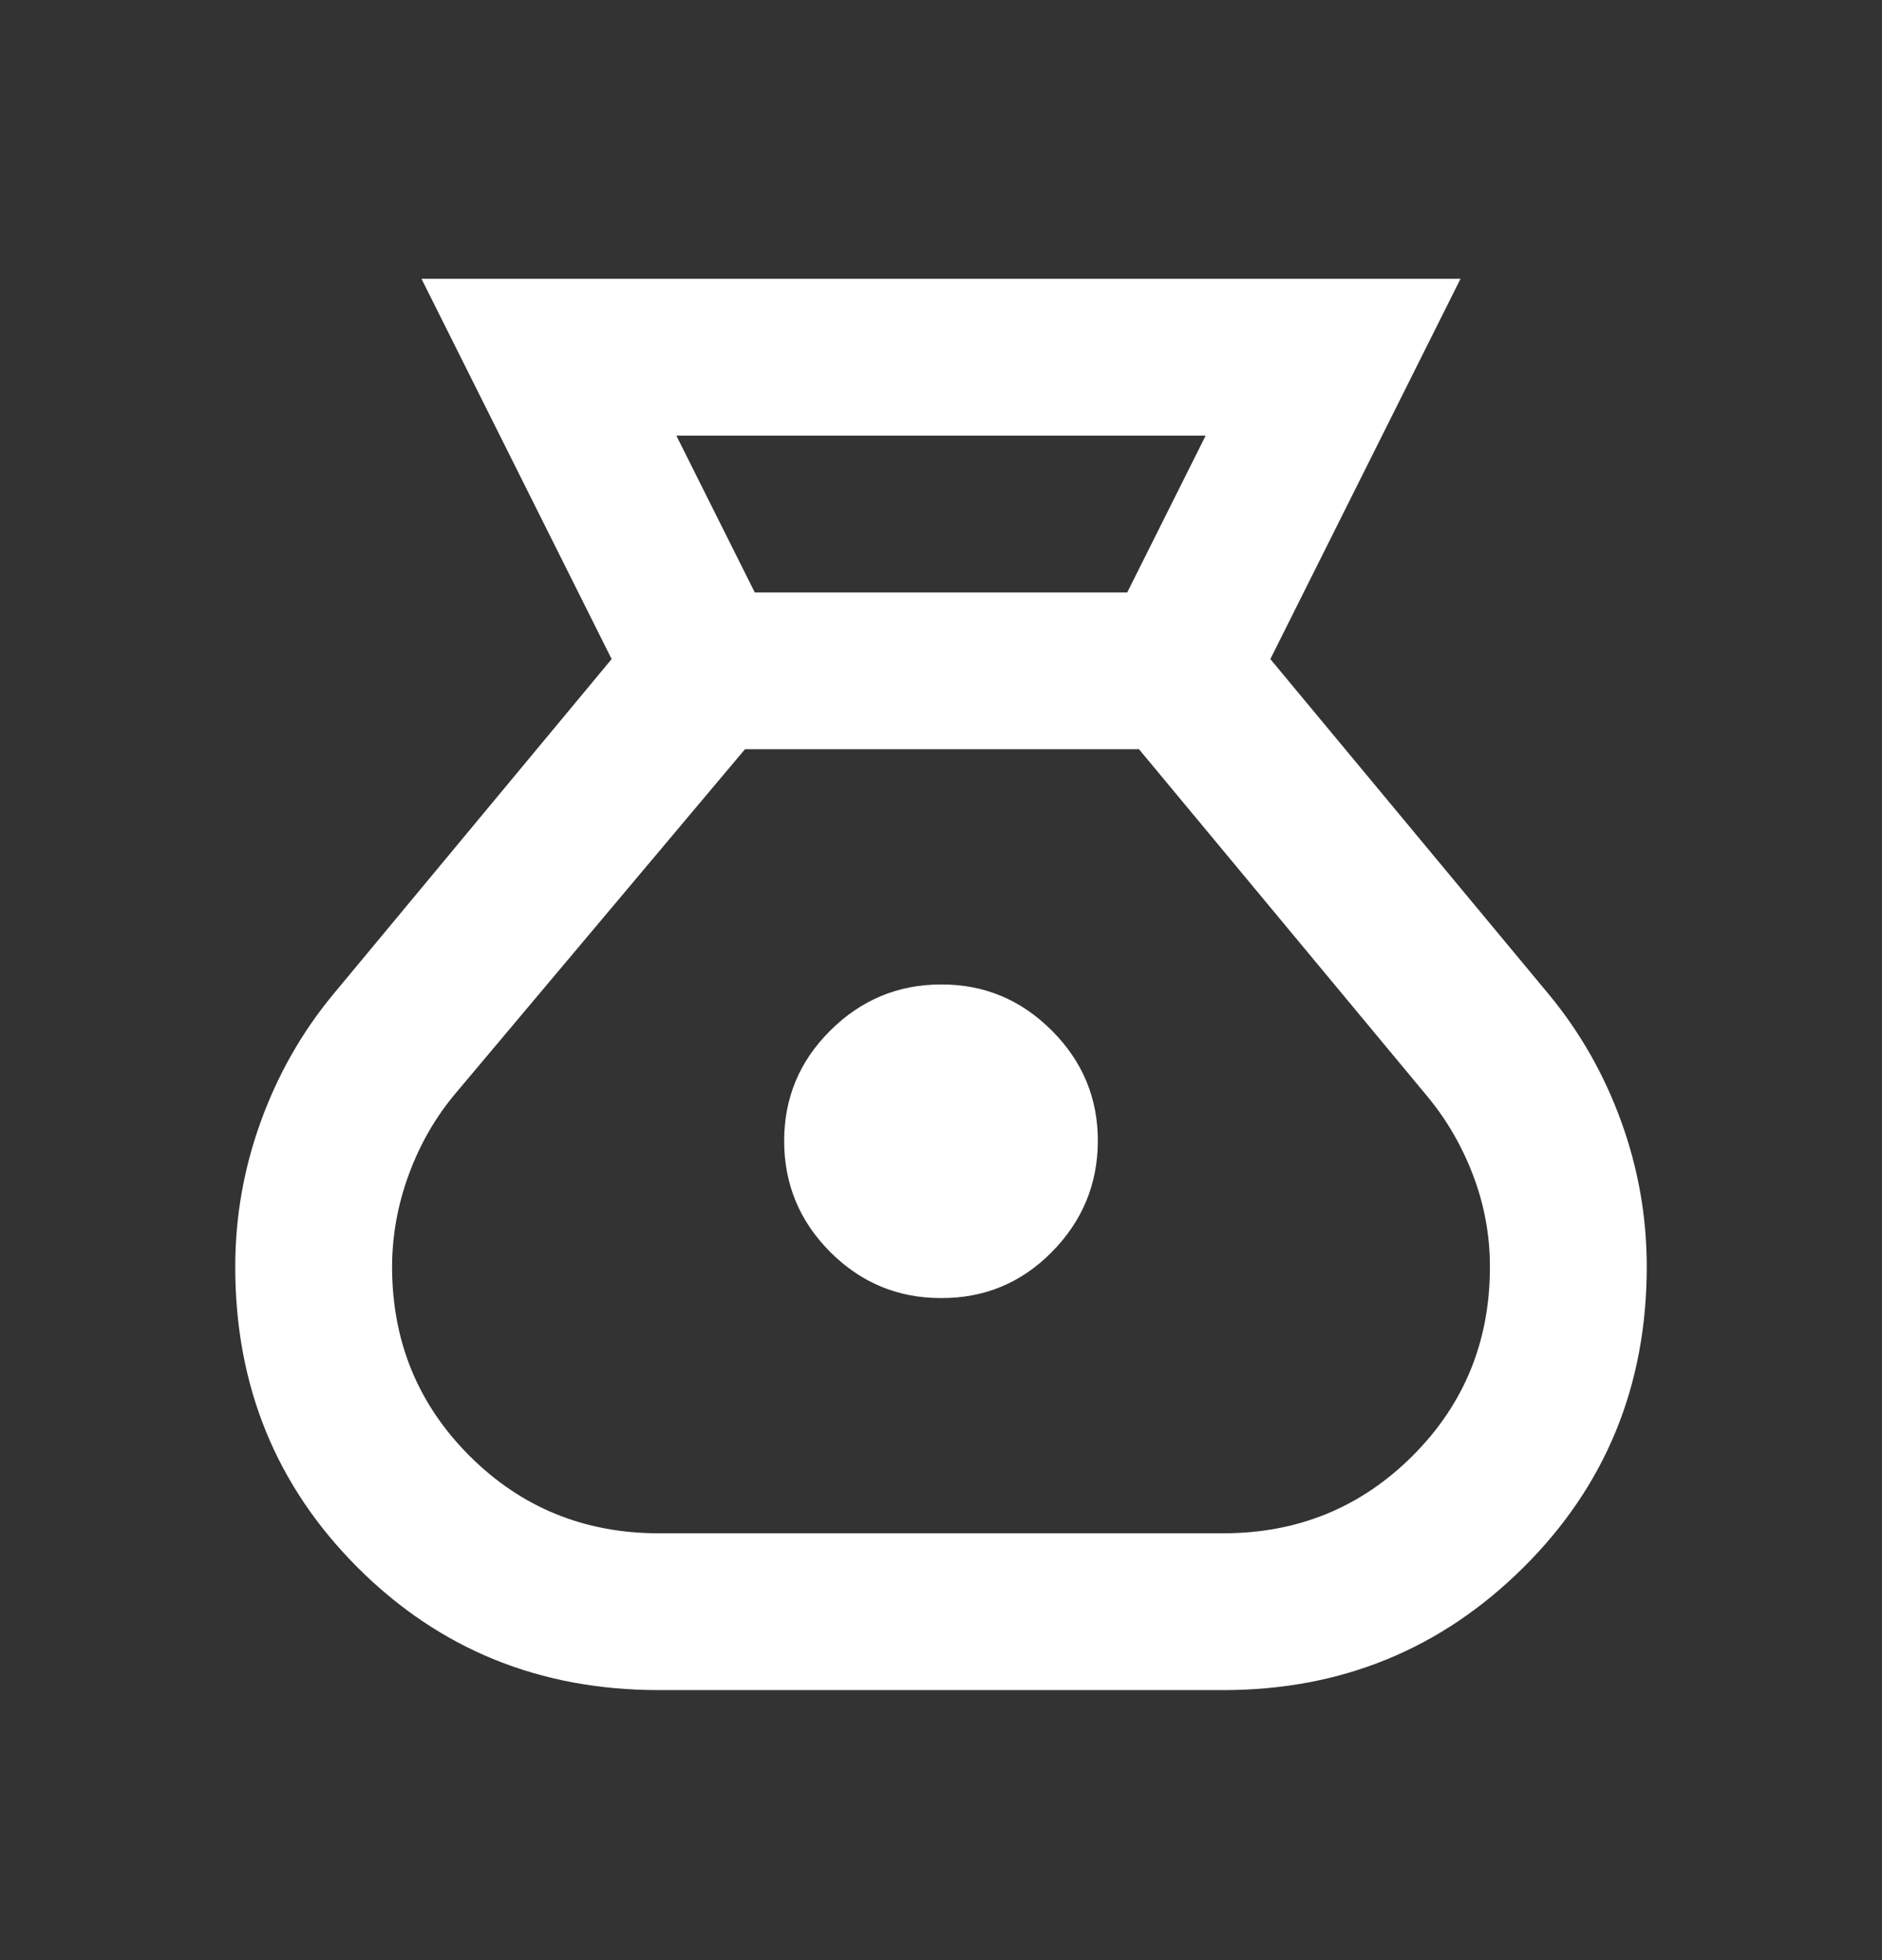
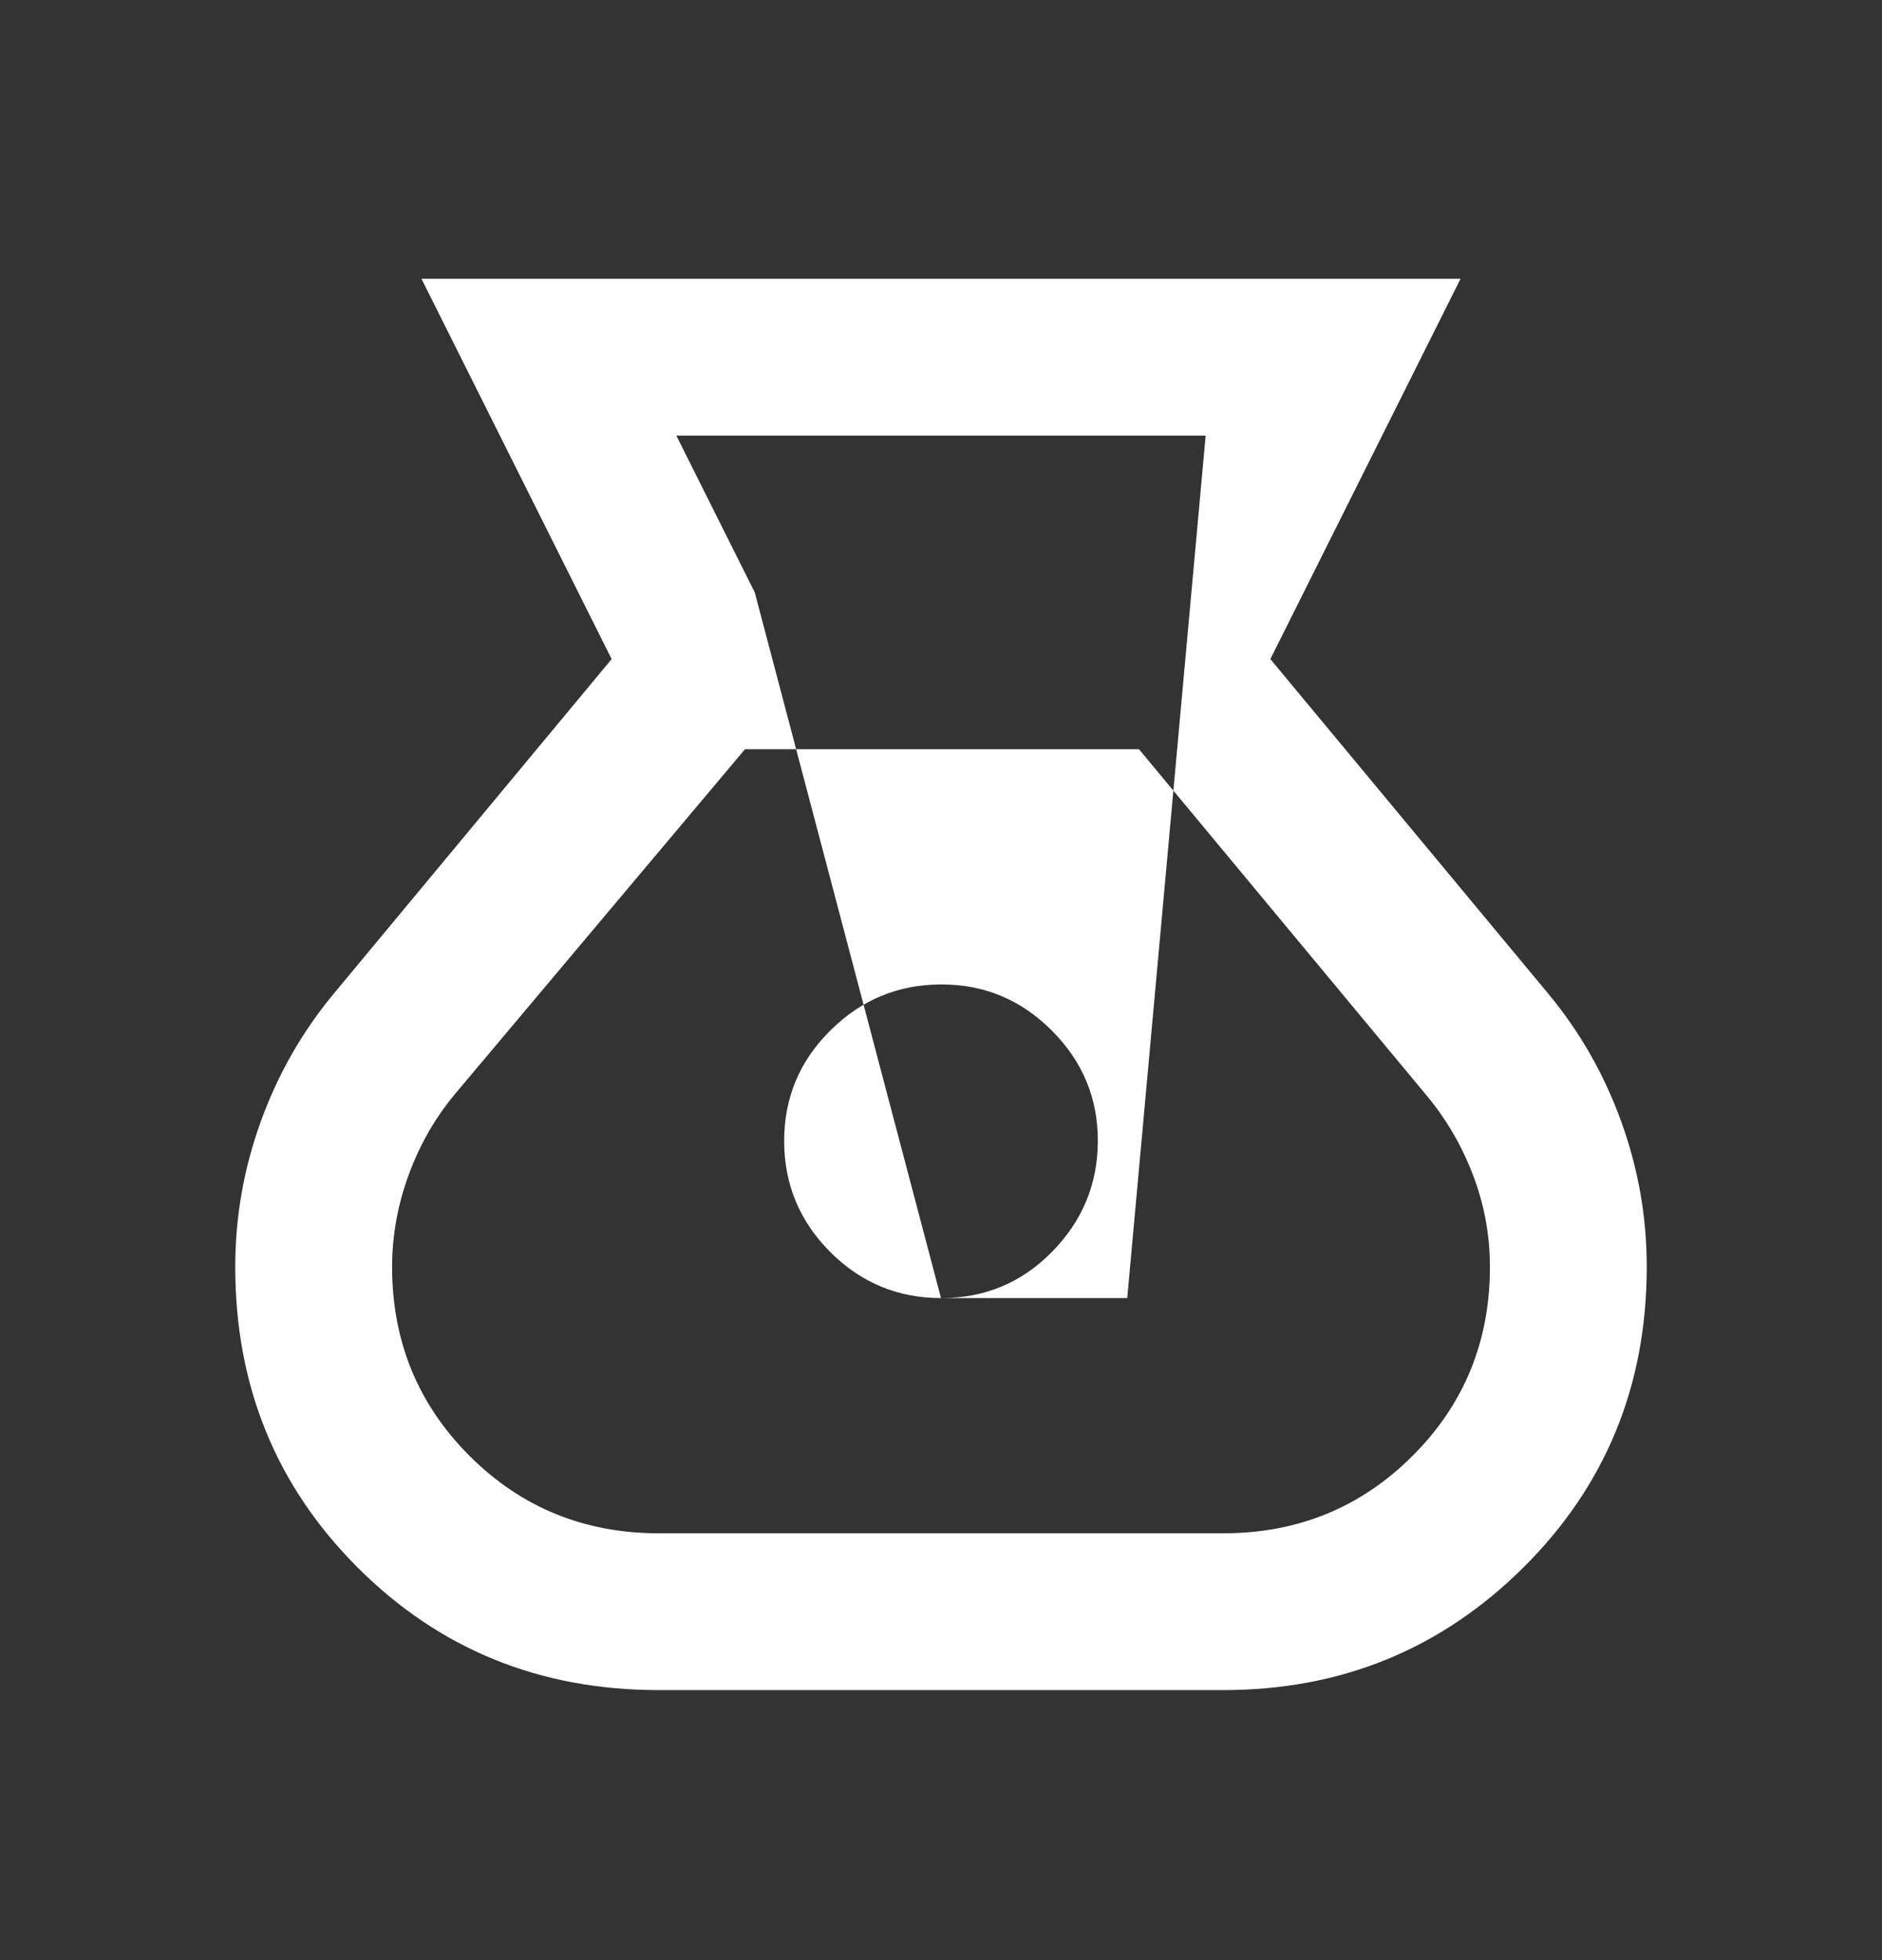
<svg xmlns="http://www.w3.org/2000/svg" width="24" height="25" viewBox="0 0 24 25" fill="none">
  <rect x="0" y="0" width="24" height="25" fill="#333333" stroke="none" />
-   <path d="M8.4 21.556C6.883 21.556 5.604 21.035 4.562 19.994C3.52 18.952 2.999 17.673 3 16.156C3 15.522 3.108 14.906 3.325 14.306C3.542 13.706 3.85 13.164 4.25 12.681L7.8 8.406L5.375 3.556H18.625L16.2 8.406L19.75 12.681C20.15 13.164 20.458 13.706 20.675 14.306C20.892 14.906 21 15.522 21 16.156C21 17.672 20.475 18.952 19.425 19.994C18.375 21.036 17.1 21.556 15.6 21.556H8.4ZM12 16.556C11.45 16.556 10.979 16.36 10.588 15.969C10.197 15.577 10.001 15.106 10 14.556C9.999 14.005 10.195 13.534 10.588 13.144C10.981 12.753 11.451 12.557 12 12.556C12.549 12.554 13.02 12.75 13.413 13.144C13.806 13.537 14.002 14.008 14 14.556C13.998 15.104 13.802 15.575 13.413 15.969C13.024 16.363 12.553 16.558 12 16.556ZM9.625 7.556H14.375L15.375 5.556H8.625L9.625 7.556ZM8.4 19.556H15.6C16.55 19.556 17.354 19.227 18.013 18.569C18.672 17.911 19.001 17.106 19 16.156C19 15.756 18.929 15.368 18.787 14.994C18.645 14.619 18.449 14.281 18.2 13.981L14.525 9.556H9.5L5.8 13.956C5.55 14.256 5.354 14.597 5.213 14.981C5.072 15.364 5.001 15.756 5 16.156C5 17.106 5.329 17.91 5.988 18.569C6.647 19.227 7.451 19.556 8.4 19.556Z" fill="white" />
+   <path d="M8.4 21.556C6.883 21.556 5.604 21.035 4.562 19.994C3.52 18.952 2.999 17.673 3 16.156C3 15.522 3.108 14.906 3.325 14.306C3.542 13.706 3.85 13.164 4.25 12.681L7.8 8.406L5.375 3.556H18.625L16.2 8.406L19.75 12.681C20.15 13.164 20.458 13.706 20.675 14.306C20.892 14.906 21 15.522 21 16.156C21 17.672 20.475 18.952 19.425 19.994C18.375 21.036 17.1 21.556 15.6 21.556H8.4ZM12 16.556C11.45 16.556 10.979 16.36 10.588 15.969C10.197 15.577 10.001 15.106 10 14.556C9.999 14.005 10.195 13.534 10.588 13.144C10.981 12.753 11.451 12.557 12 12.556C12.549 12.554 13.02 12.75 13.413 13.144C13.806 13.537 14.002 14.008 14 14.556C13.998 15.104 13.802 15.575 13.413 15.969C13.024 16.363 12.553 16.558 12 16.556ZH14.375L15.375 5.556H8.625L9.625 7.556ZM8.4 19.556H15.6C16.55 19.556 17.354 19.227 18.013 18.569C18.672 17.911 19.001 17.106 19 16.156C19 15.756 18.929 15.368 18.787 14.994C18.645 14.619 18.449 14.281 18.2 13.981L14.525 9.556H9.5L5.8 13.956C5.55 14.256 5.354 14.597 5.213 14.981C5.072 15.364 5.001 15.756 5 16.156C5 17.106 5.329 17.91 5.988 18.569C6.647 19.227 7.451 19.556 8.4 19.556Z" fill="white" />
</svg>